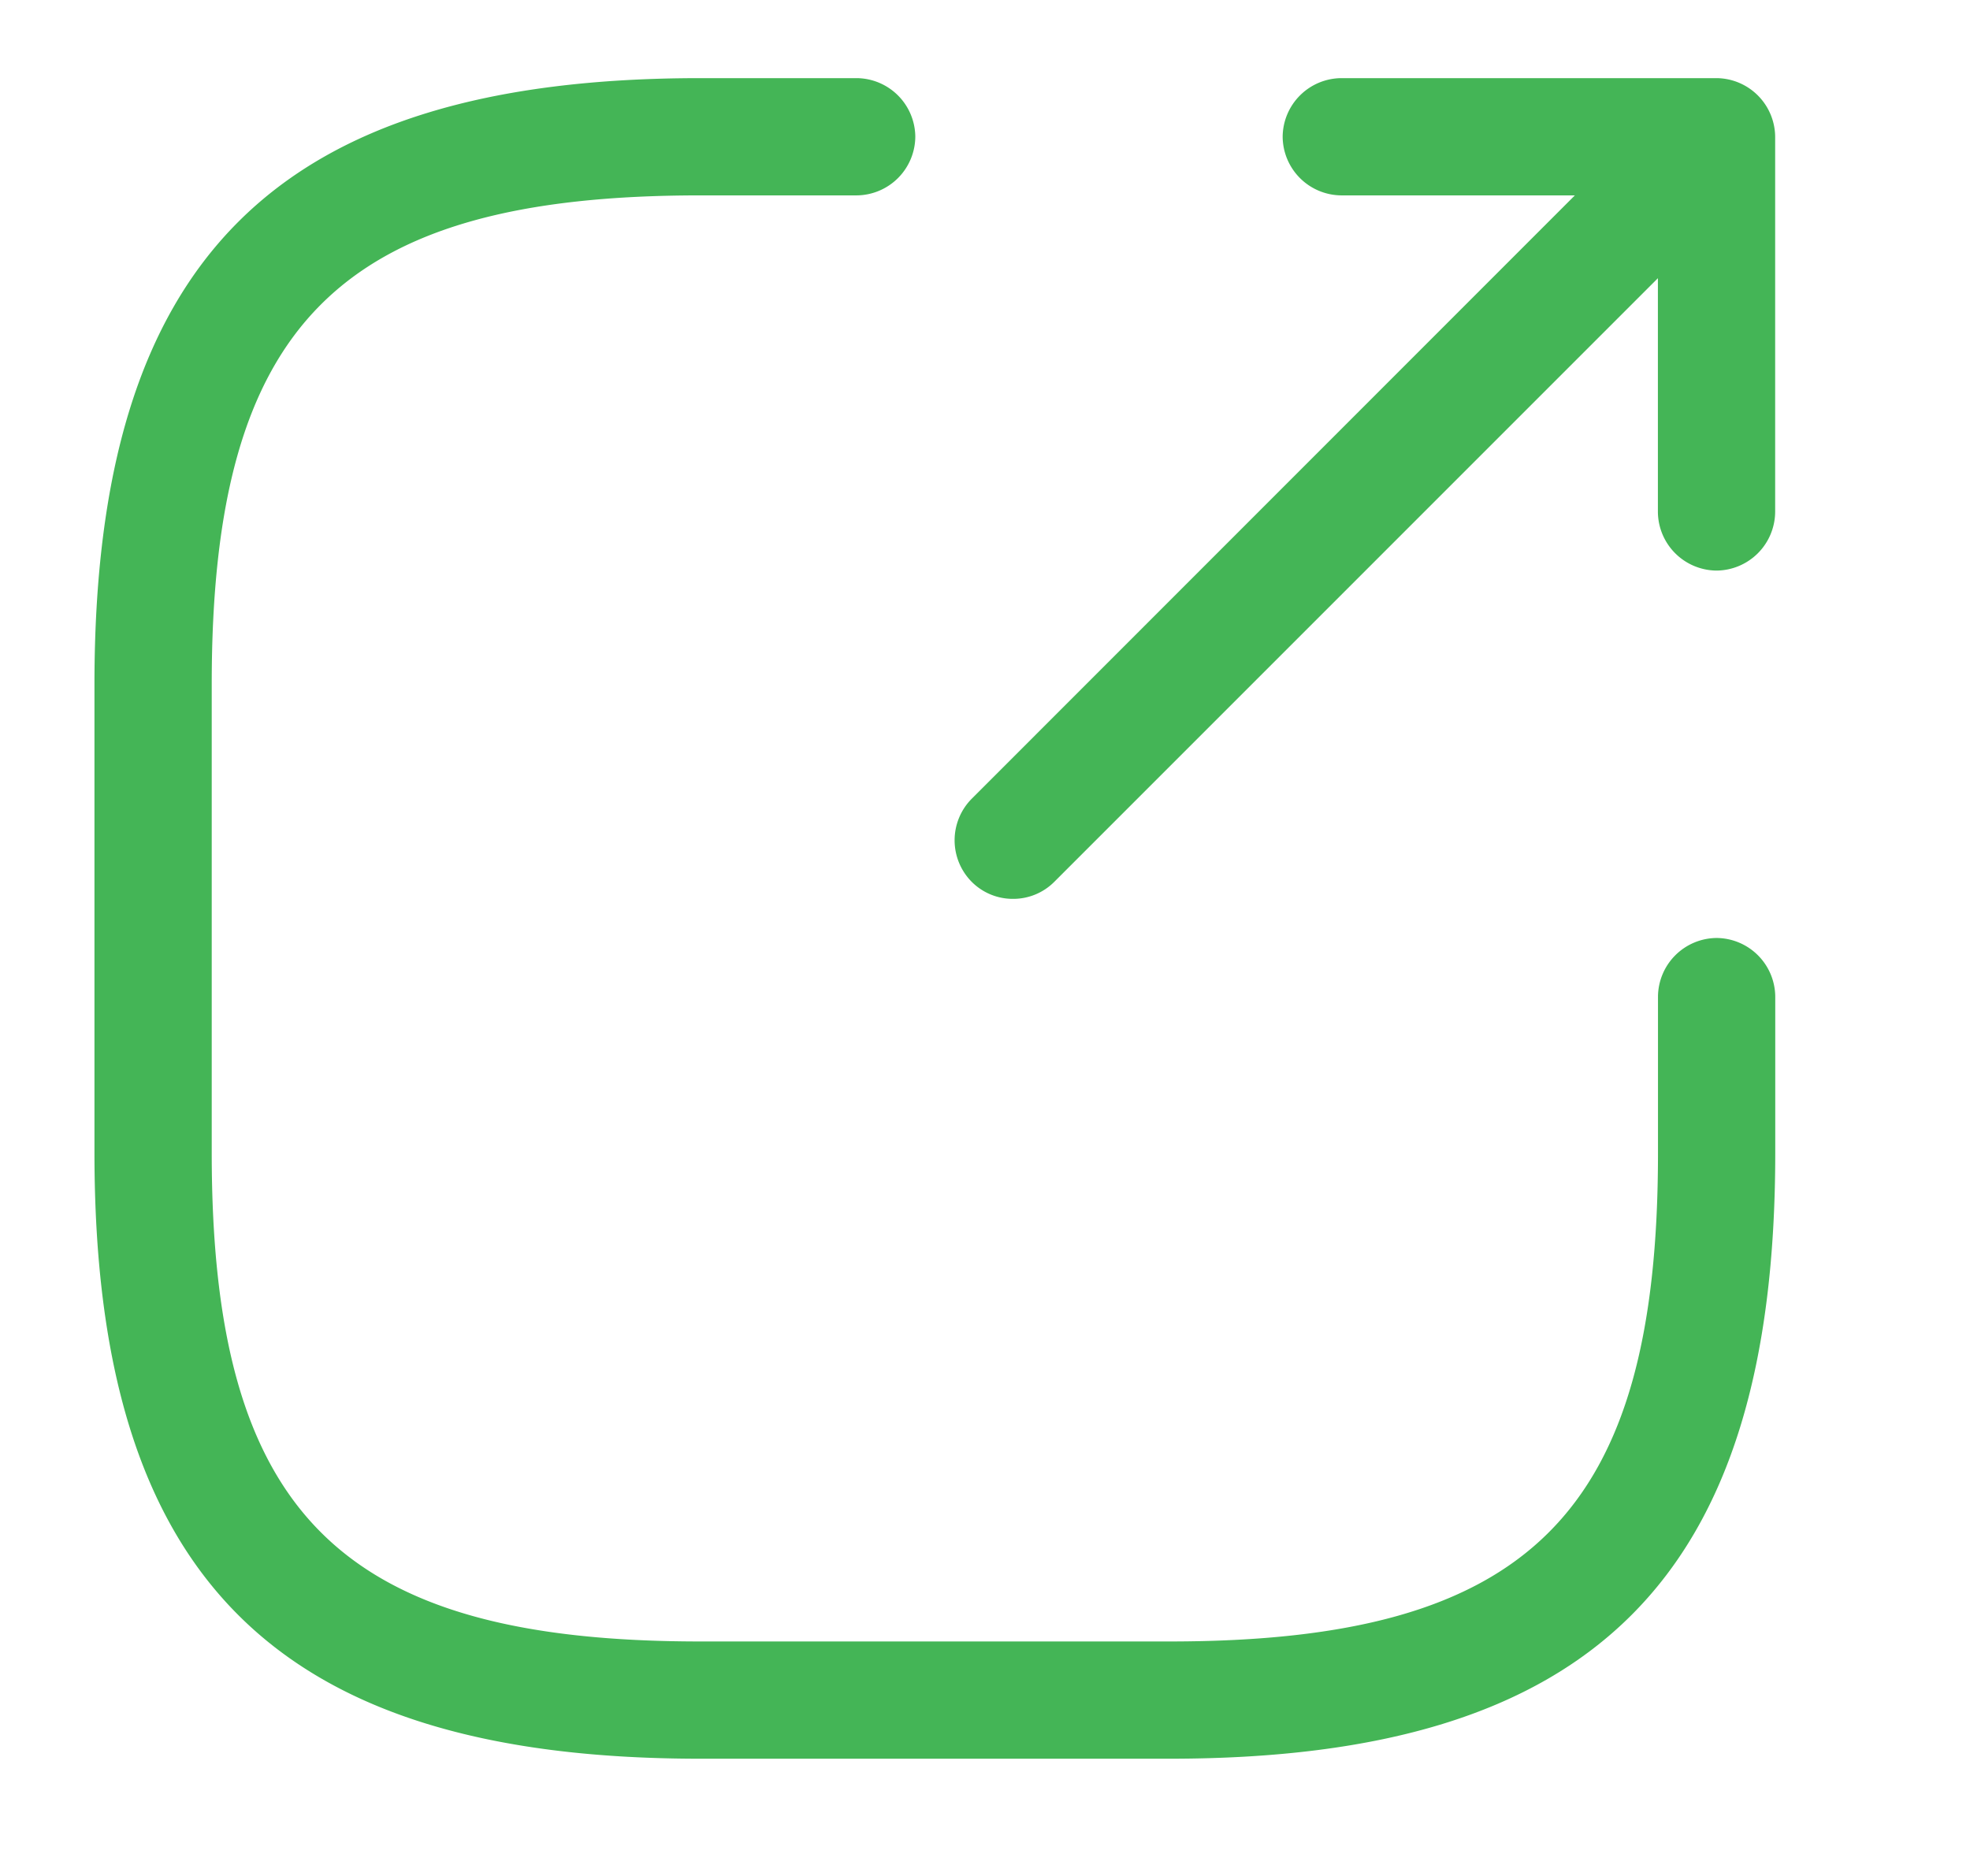
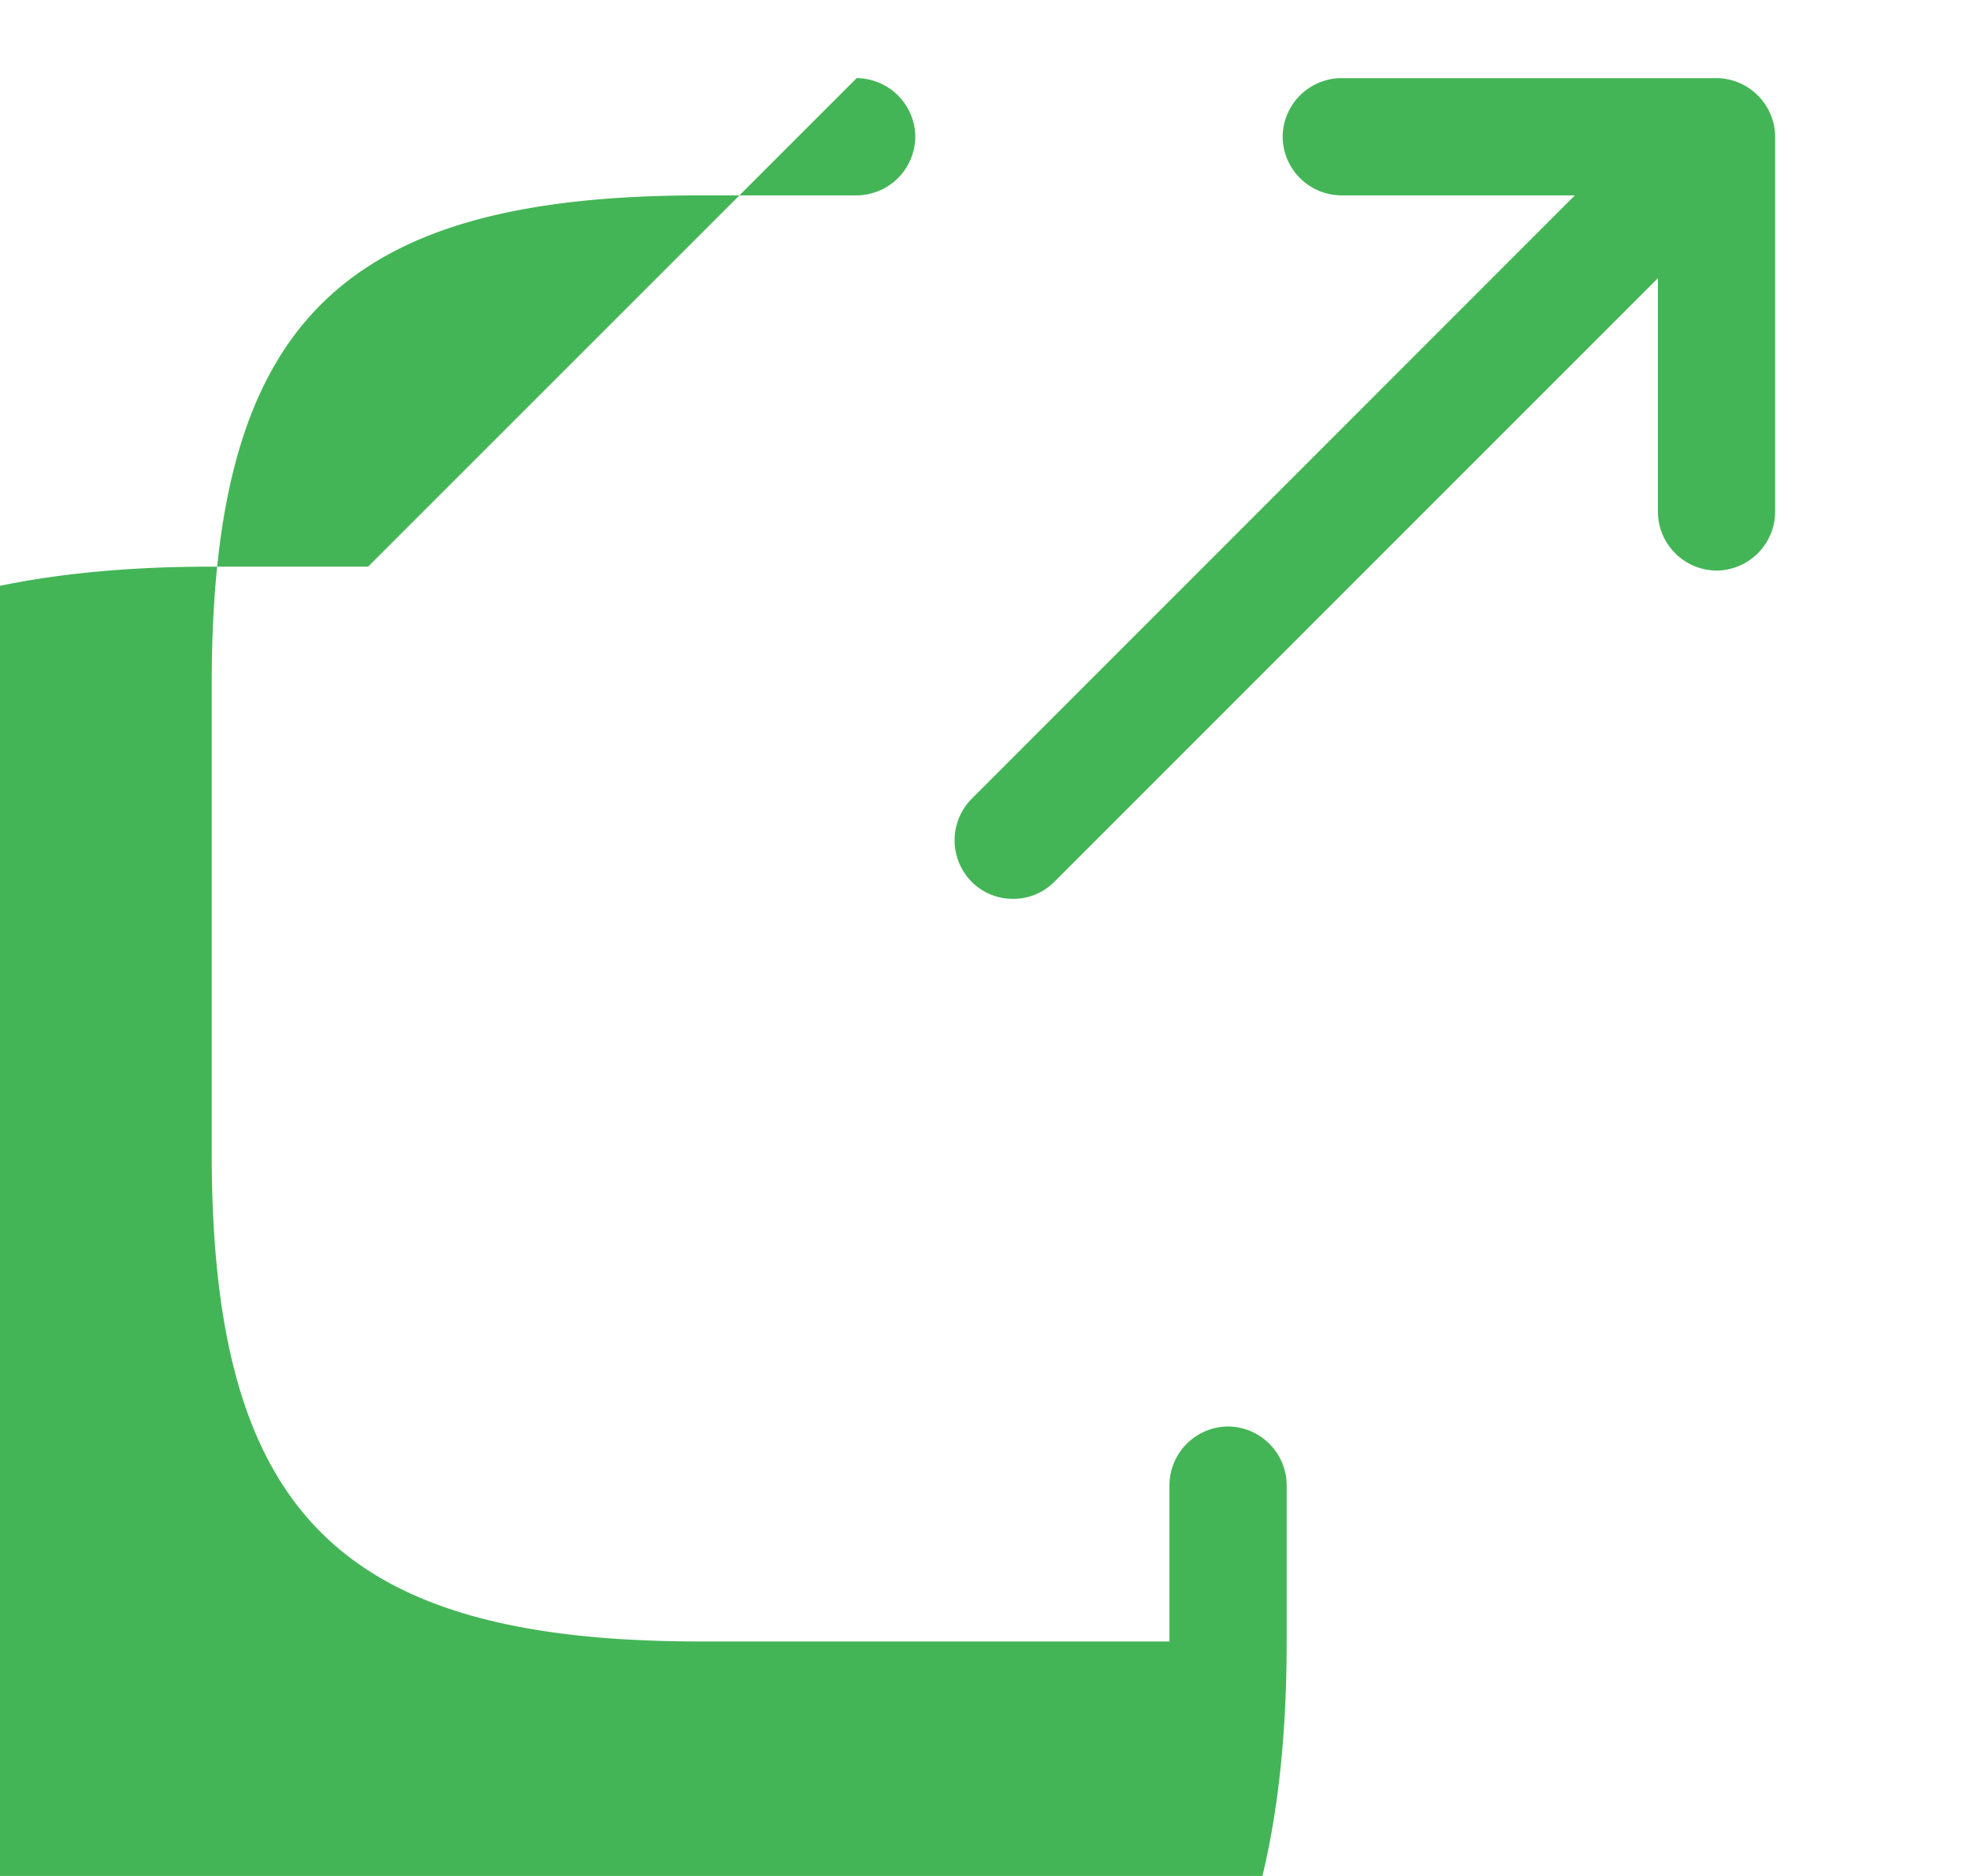
<svg xmlns="http://www.w3.org/2000/svg" width="21" height="20">
-   <path d="M9.132.833a.63.63 0 0 1 .625.625.63.63 0 0 1-.625.625H7.466c-3.842 0-5.209 1.367-5.209 5.209v5c0 3.841 1.367 5.208 5.209 5.208h5c3.841 0 5.208-1.367 5.208-5.208v-1.667a.63.63 0 0 1 .625-.625.63.63 0 0 1 .625.625v1.667c0 4.525-1.933 6.458-6.458 6.458h-5c-4.525 0-6.459-1.933-6.459-6.458v-5c0-4.525 1.934-6.459 6.459-6.459h1.666zm9.166 0a.63.63 0 0 1 .625.625v4a.63.63 0 0 1-.625.625.63.63 0 0 1-.625-.625V2.966L11.24 9.4a.618.618 0 0 1-.442.183.618.618 0 0 1-.441-.183.629.629 0 0 1 0-.883l6.431-6.434h-2.49a.63.63 0 0 1-.625-.625.63.63 0 0 1 .625-.625h4z" fill="#44B556" fill-rule="evenodd" />
+   <path d="M9.132.833a.63.63 0 0 1 .625.625.63.63 0 0 1-.625.625H7.466c-3.842 0-5.209 1.367-5.209 5.209v5c0 3.841 1.367 5.208 5.209 5.208h5v-1.667a.63.63 0 0 1 .625-.625.63.63 0 0 1 .625.625v1.667c0 4.525-1.933 6.458-6.458 6.458h-5c-4.525 0-6.459-1.933-6.459-6.458v-5c0-4.525 1.934-6.459 6.459-6.459h1.666zm9.166 0a.63.63 0 0 1 .625.625v4a.63.63 0 0 1-.625.625.63.63 0 0 1-.625-.625V2.966L11.24 9.4a.618.618 0 0 1-.442.183.618.618 0 0 1-.441-.183.629.629 0 0 1 0-.883l6.431-6.434h-2.49a.63.63 0 0 1-.625-.625.63.63 0 0 1 .625-.625h4z" fill="#44B556" fill-rule="evenodd" />
</svg>